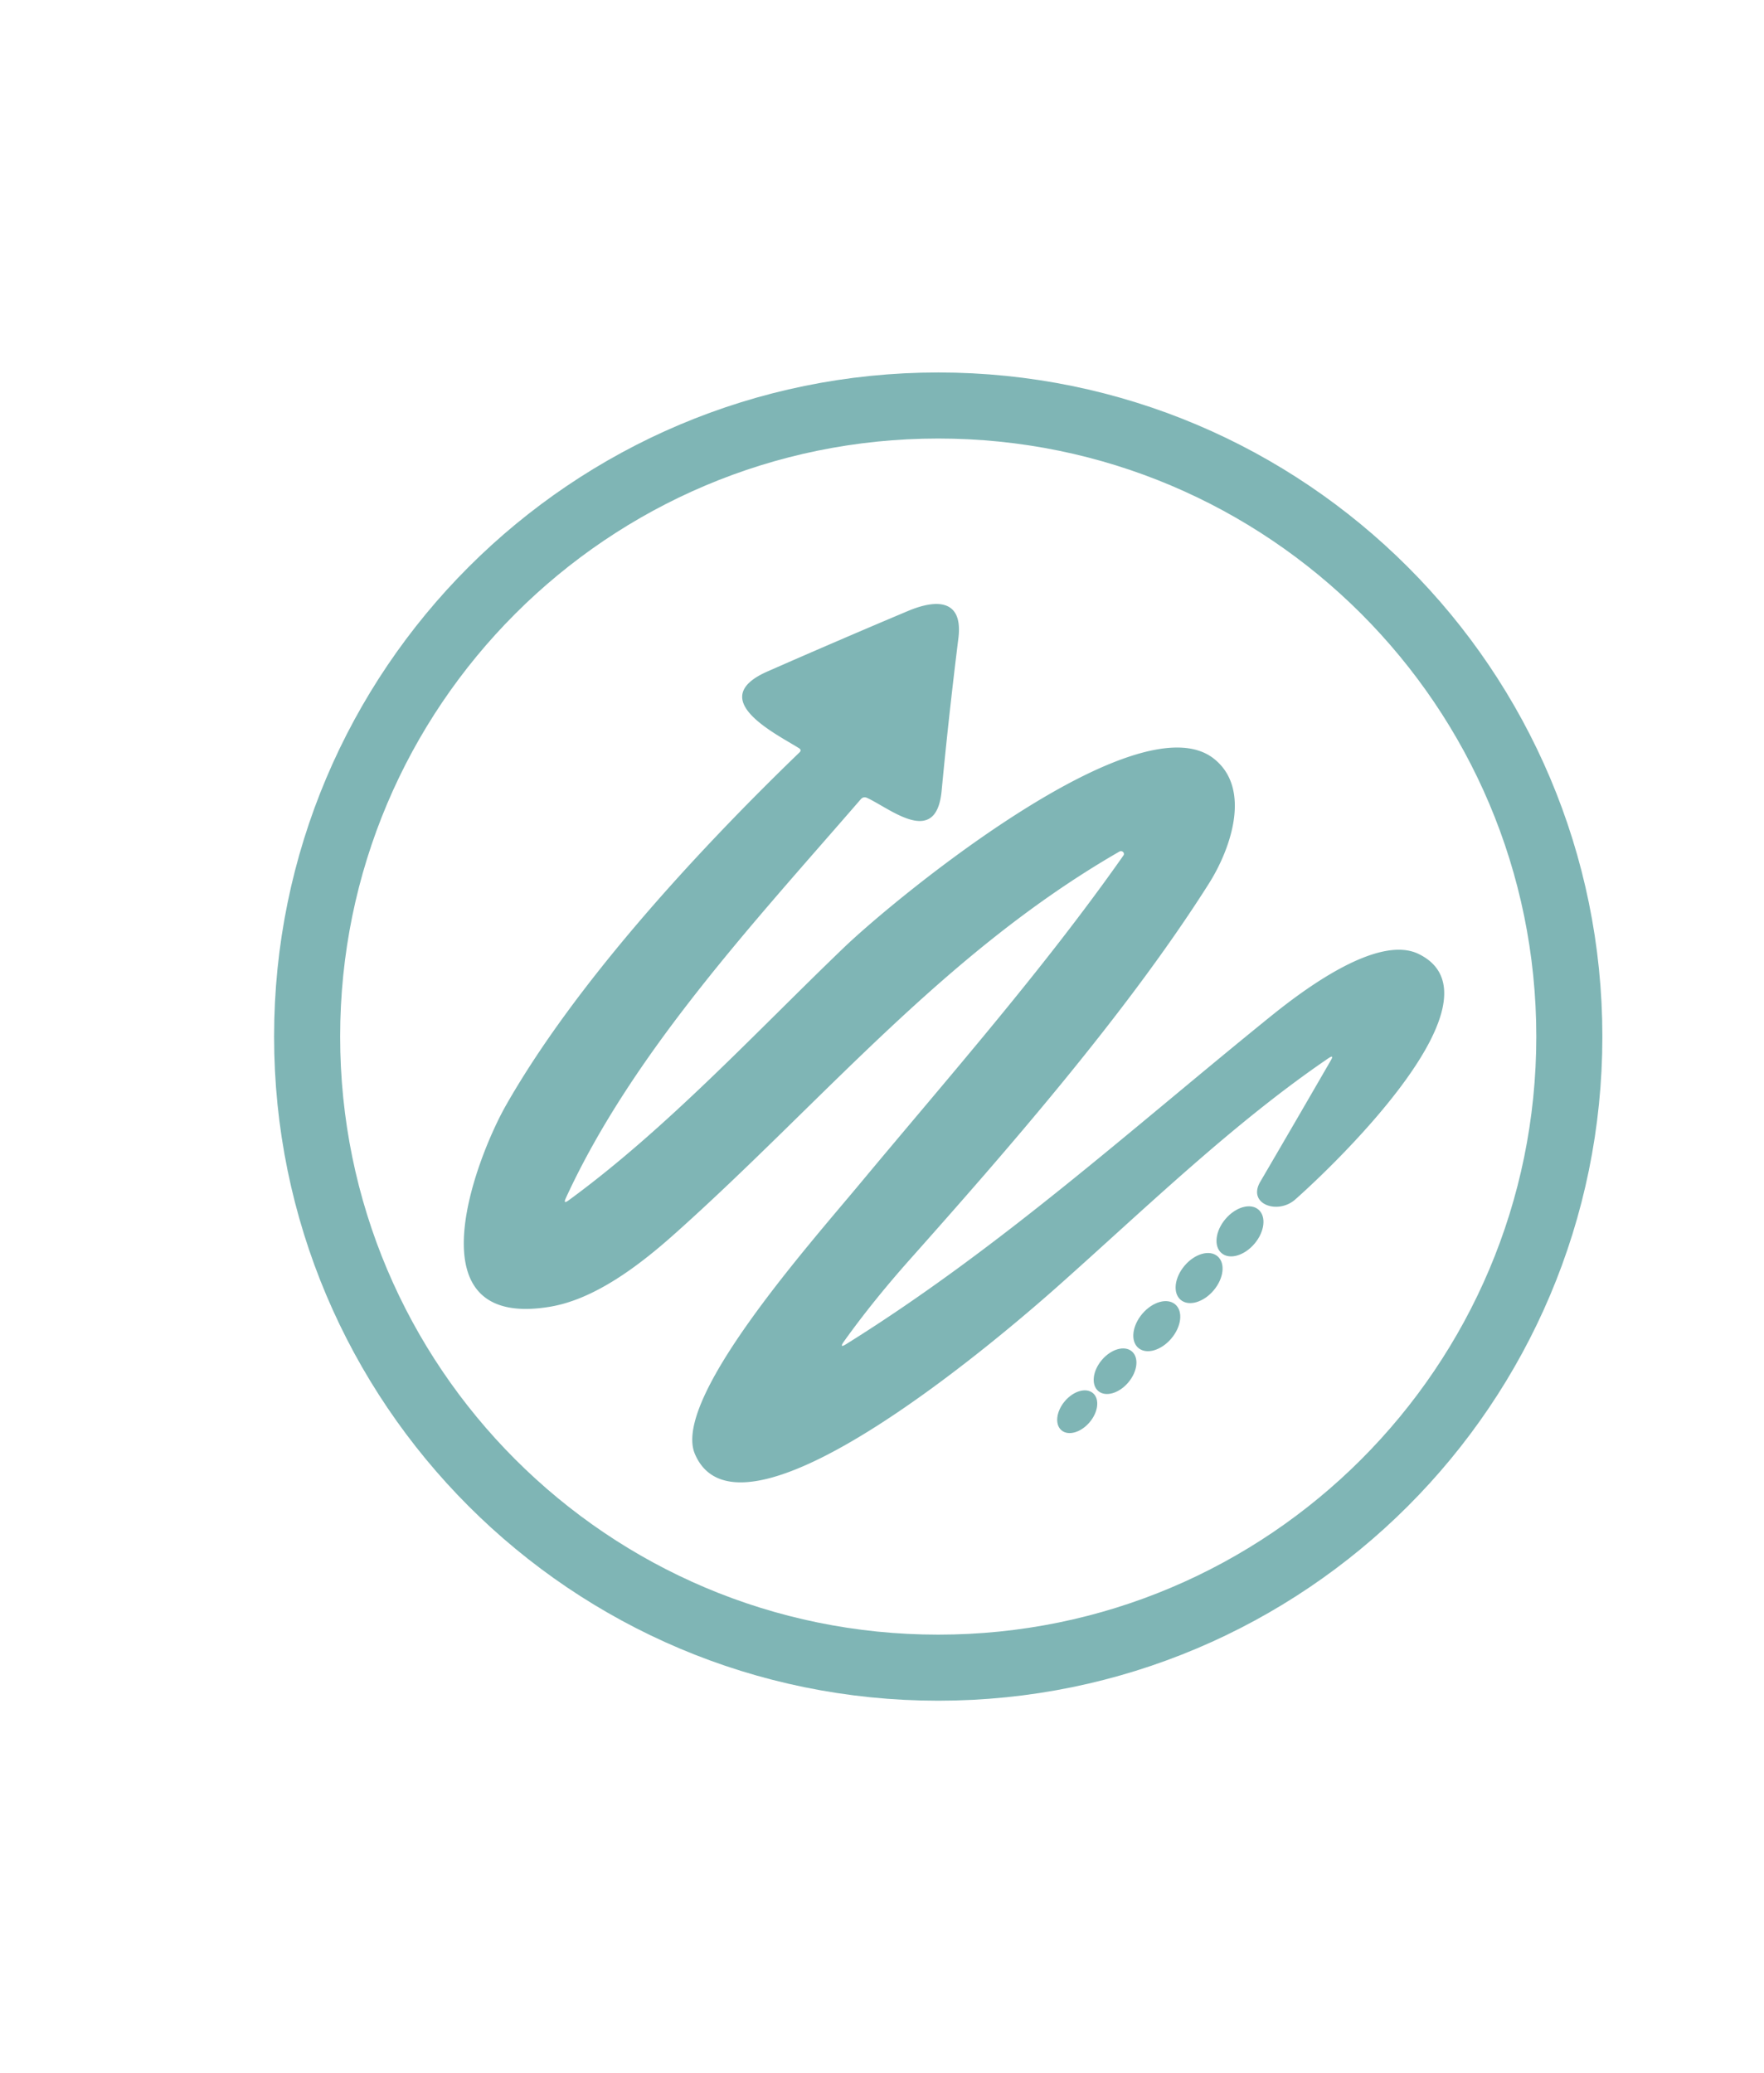
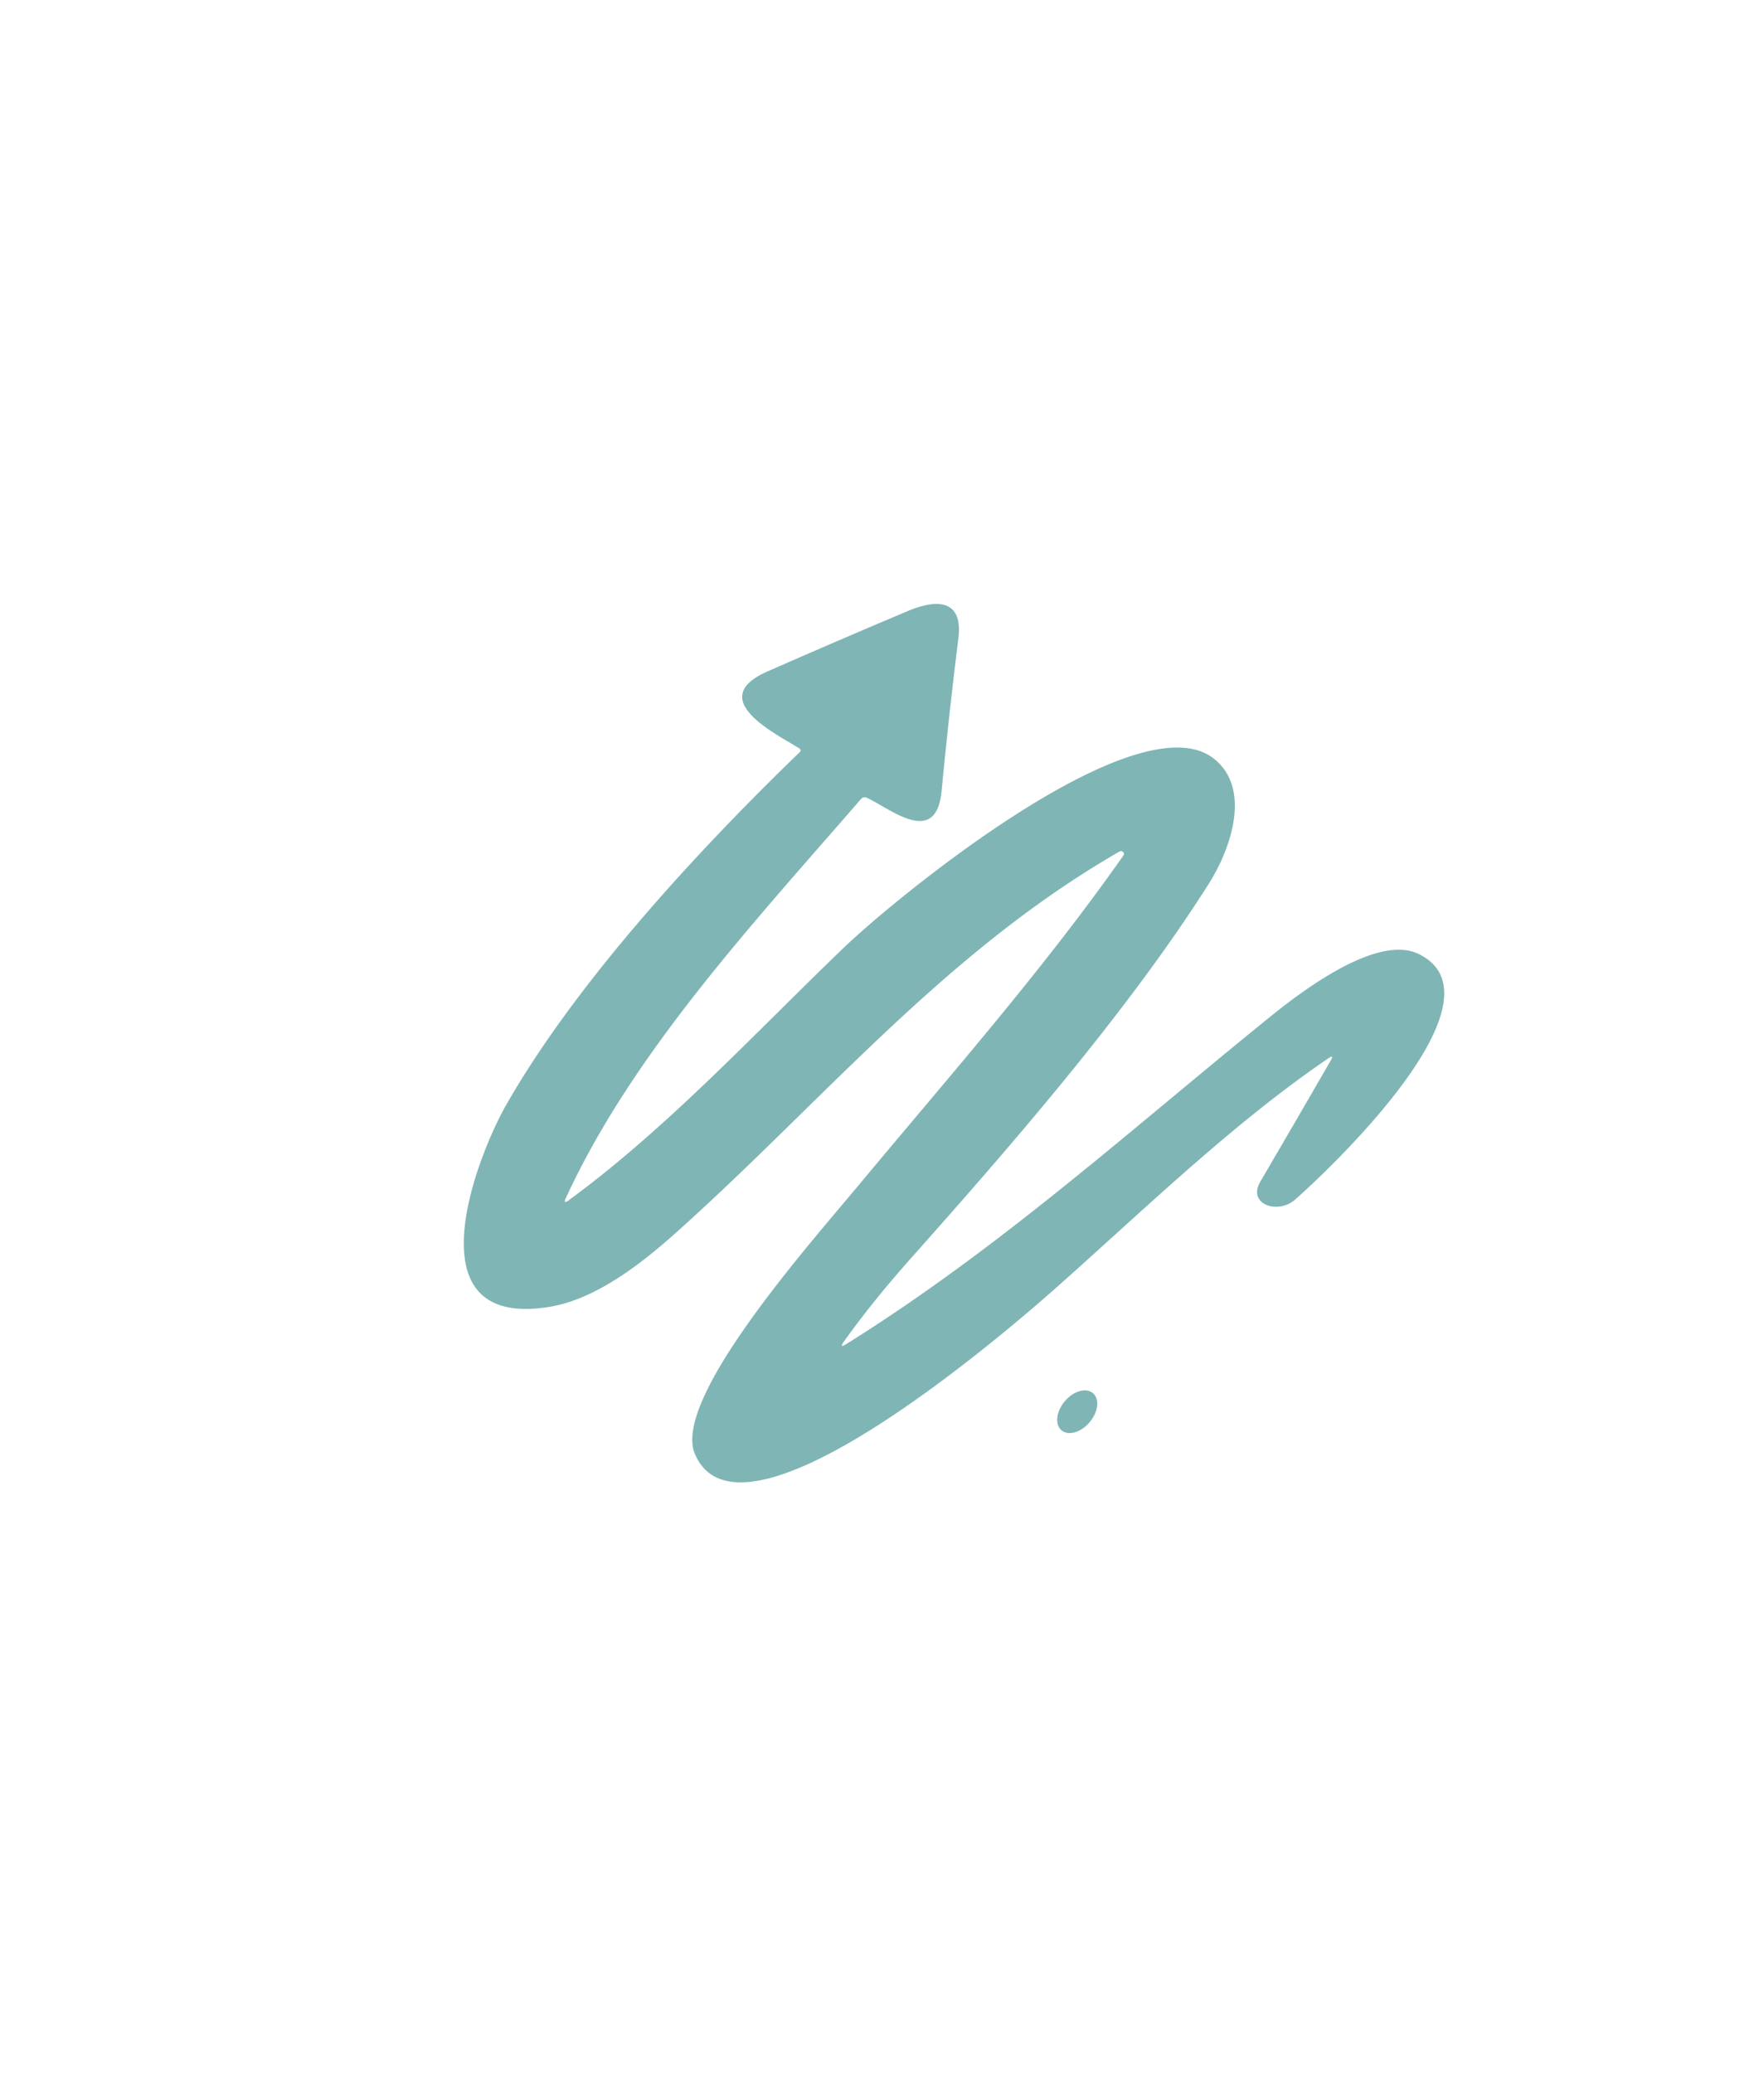
<svg xmlns="http://www.w3.org/2000/svg" data-bbox="43.7 57.7 179.6 179.6" viewBox="0 0 251 295" height="295" width="251" data-type="ugc">
  <g>
    <path fill="#7FB5B5" d="M189.019 150.586c-13.554 9.228-26.135 21.446-38.327 32.285-5.87 5.221-45.118 39.631-51.808 24.037-3.34-7.764 16.187-29.724 23.41-38.399 12.877-15.478 26.073-30.432 37.568-46.792a.381.381 0 0 0-.058-.482.444.444 0 0 0-.506-.072c-25.018 14.401-42.393 35.75-63.313 54.42-4.754 4.241-11.198 9.268-17.703 10.354-20.05 3.368-10.522-21.222-6.26-28.704 9.64-16.914 26.452-35.41 41.727-50.16.239-.226.219-.43-.061-.611-3.319-2.077-13.411-6.987-4.487-10.917a1415.735 1415.735 0 0 1 19.977-8.598c4.262-1.795 7.868-1.562 7.192 3.872a753.485 753.485 0 0 0-2.387 21.718c-.768 8.093-7.305 2.523-10.583 1.009-.362-.168-.669-.107-.922.184-15.05 17.39-32.445 36.012-41.963 56.749-.287.621-.15.725.41.31 14.035-10.266 26.667-23.968 39.145-35.943 7.49-7.191 41.841-35.361 52.629-26.909 5.419 4.241 2.458 12.819-.677 17.778-11.781 18.622-29.085 38.35-42.526 53.468-3.579 4.024-6.721 7.932-9.426 11.723-.471.673-.351.786.359.339 21.904-13.663 40.549-30.596 60.404-46.646 4.293-3.465 15.111-11.752 21.033-8.85 12.734 6.22-11.628 29.684-17.57 34.934-2.48 2.193-6.834.669-4.979-2.514a3660.07 3660.07 0 0 0 10.05-17.292c.335-.576.219-.673-.348-.291Z" />
-     <path fill="#7FB5B5" d="M173.809 178.31c1.138.973 3.238.377 4.69-1.332 1.452-1.71 1.707-3.885.568-4.859-1.138-.974-3.238-.378-4.69 1.331-1.453 1.71-1.707 3.886-.568 4.86Z" />
-     <path fill="#7FB5B5" d="M167.99 184.955c1.139.974 3.239.377 4.691-1.332 1.452-1.71 1.706-3.885.568-4.859-1.139-.974-3.239-.378-4.691 1.331-1.452 1.71-1.706 3.886-.568 4.86Z" />
-     <path fill="#7FB5B5" d="M161.971 191.801c1.138.974 3.238.378 4.69-1.332 1.452-1.71 1.707-3.885.568-4.859-1.138-.974-3.238-.378-4.69 1.332-1.452 1.71-1.707 3.885-.568 4.859Z" />
-     <path fill="#7FB5B5" d="M156.269 197.934c1.037.886 2.948.343 4.27-1.213 1.322-1.556 1.553-3.536.517-4.423-1.036-.886-2.948-.344-4.27 1.213-1.321 1.556-1.553 3.536-.517 4.423Z" />
    <path fill="#7FB5B5" d="M151.035 203.52c.971.831 2.763.323 4.002-1.136 1.239-1.459 1.456-3.315.484-4.146-.971-.831-2.763-.322-4.002 1.137-1.238 1.458-1.455 3.314-.484 4.145Z" />
-     <path stroke-width="9.4" stroke="#7FB5B5" d="M223.3 147.5c0 49.595-40.205 89.8-89.8 89.8s-89.8-40.205-89.8-89.8 40.205-89.8 89.8-89.8 89.8 40.205 89.8 89.8z" fill="none" />
  </g>
</svg>